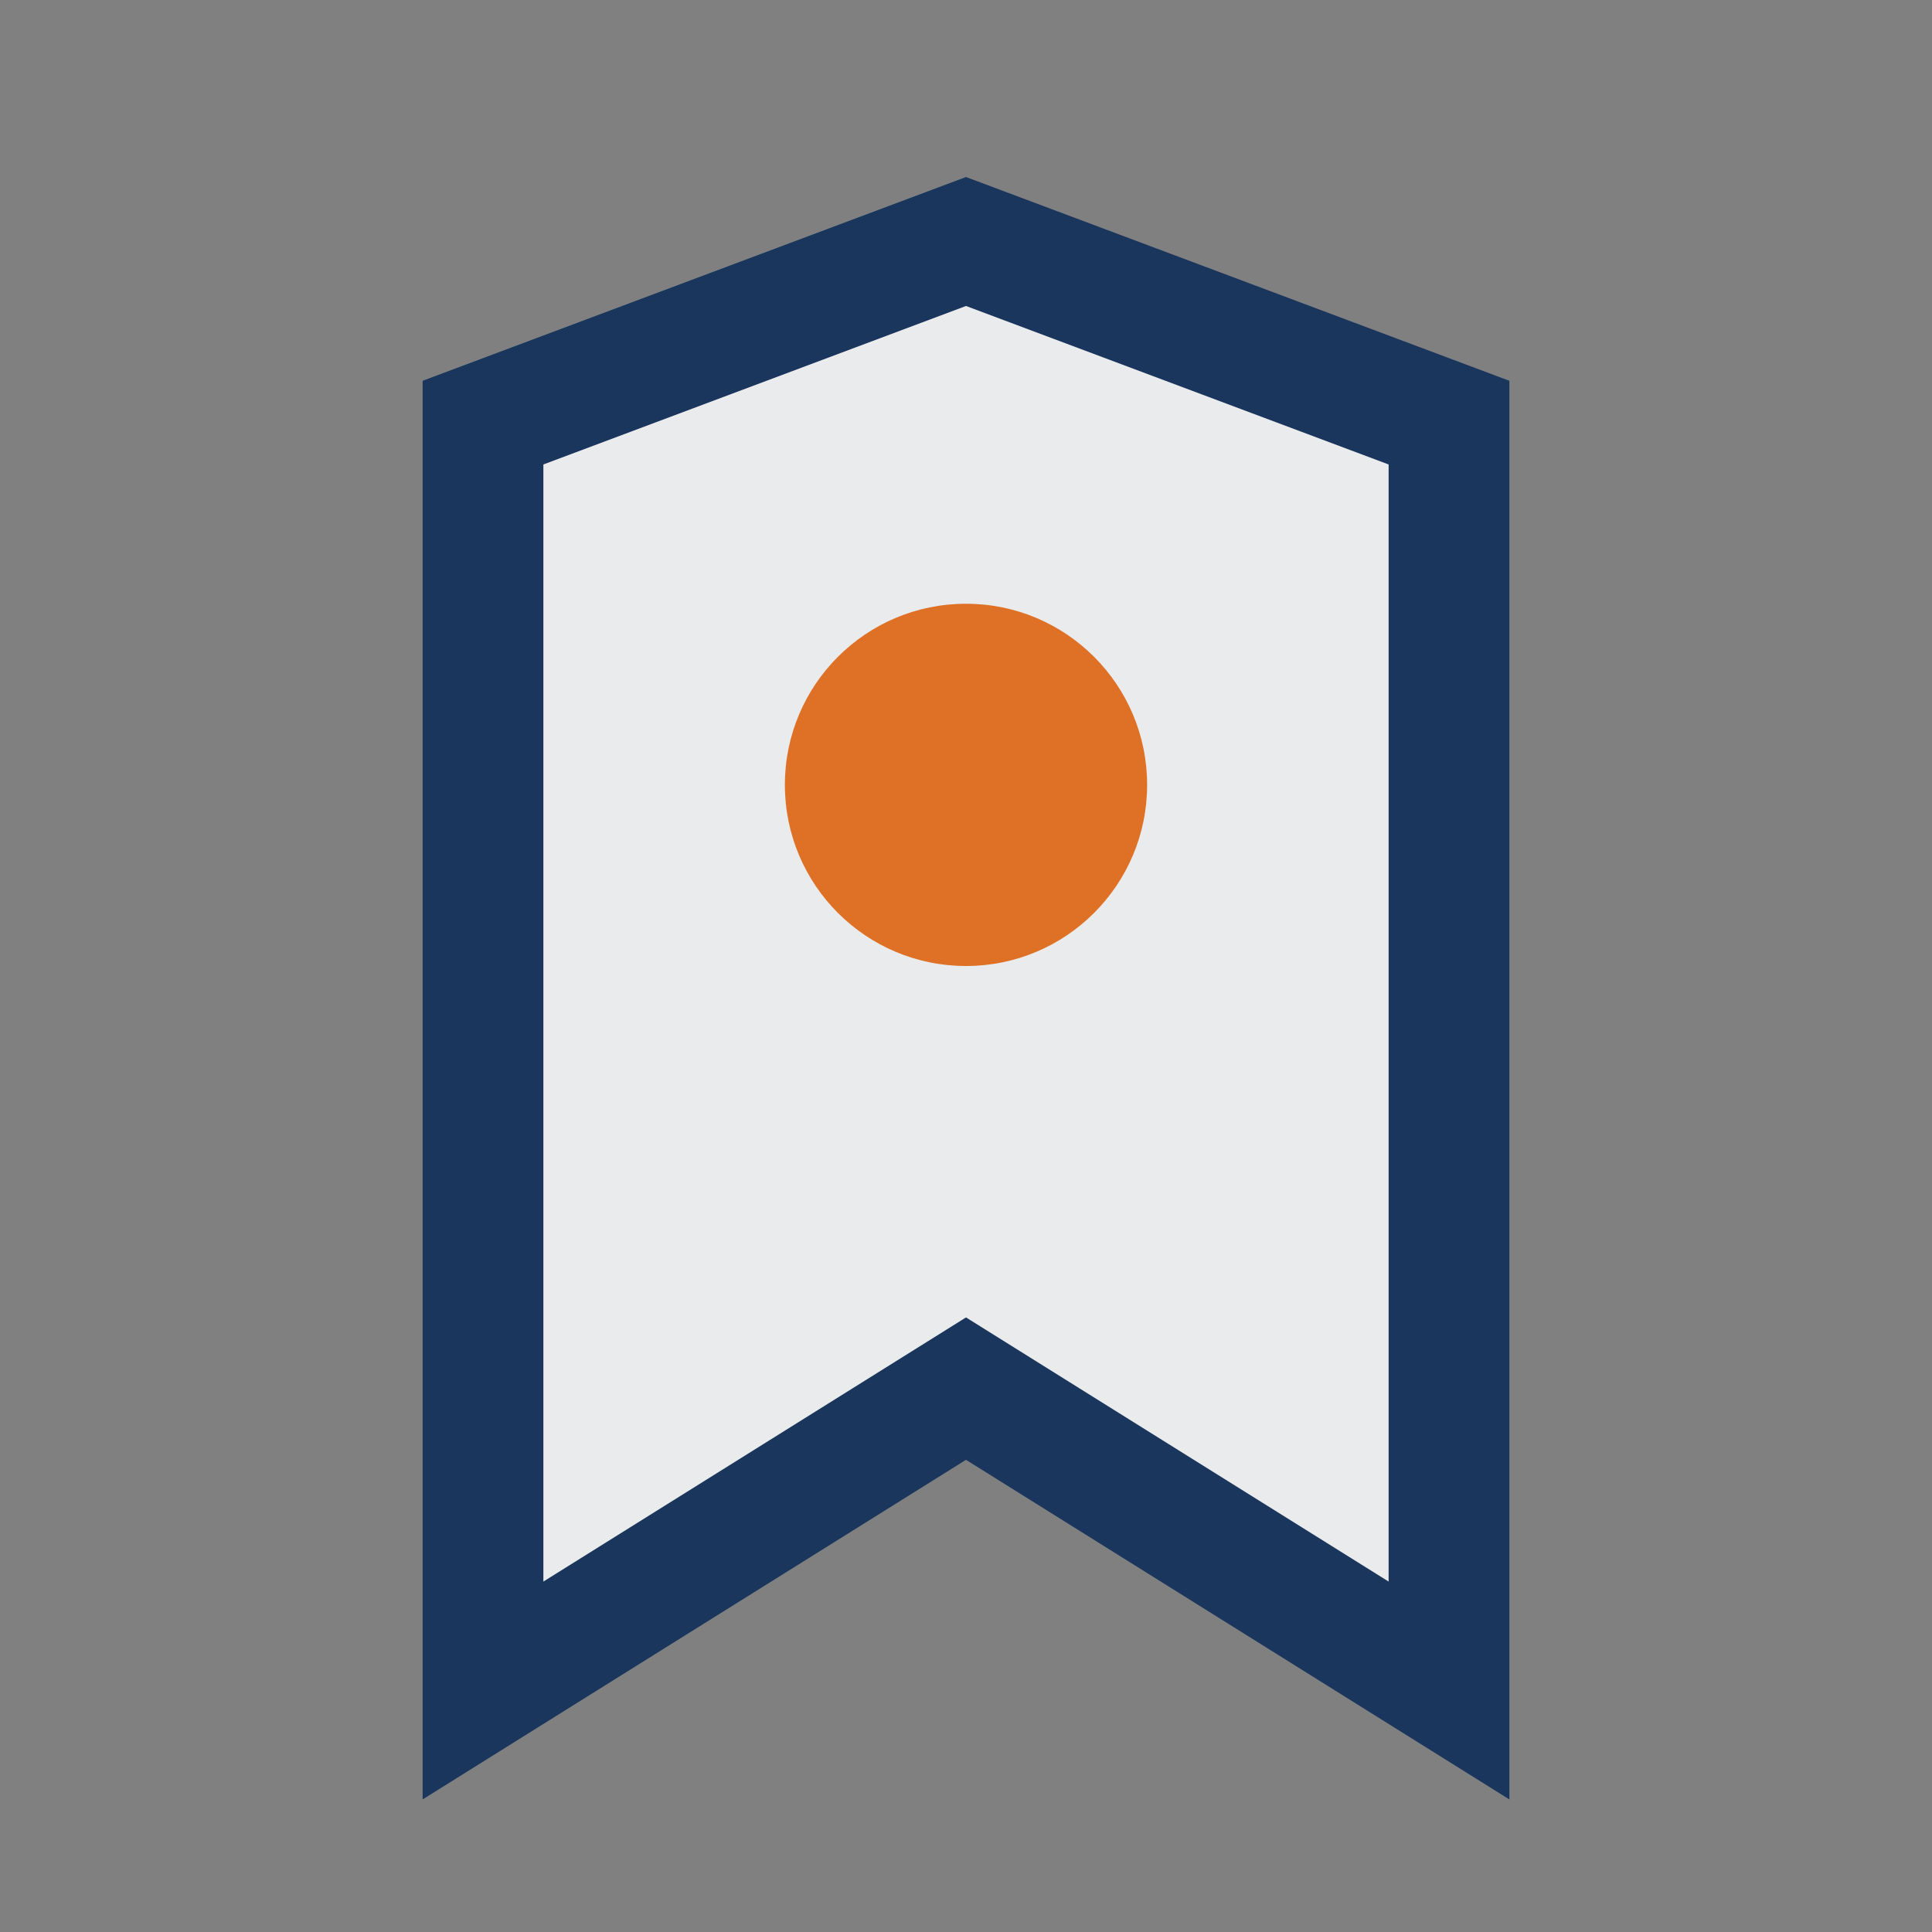
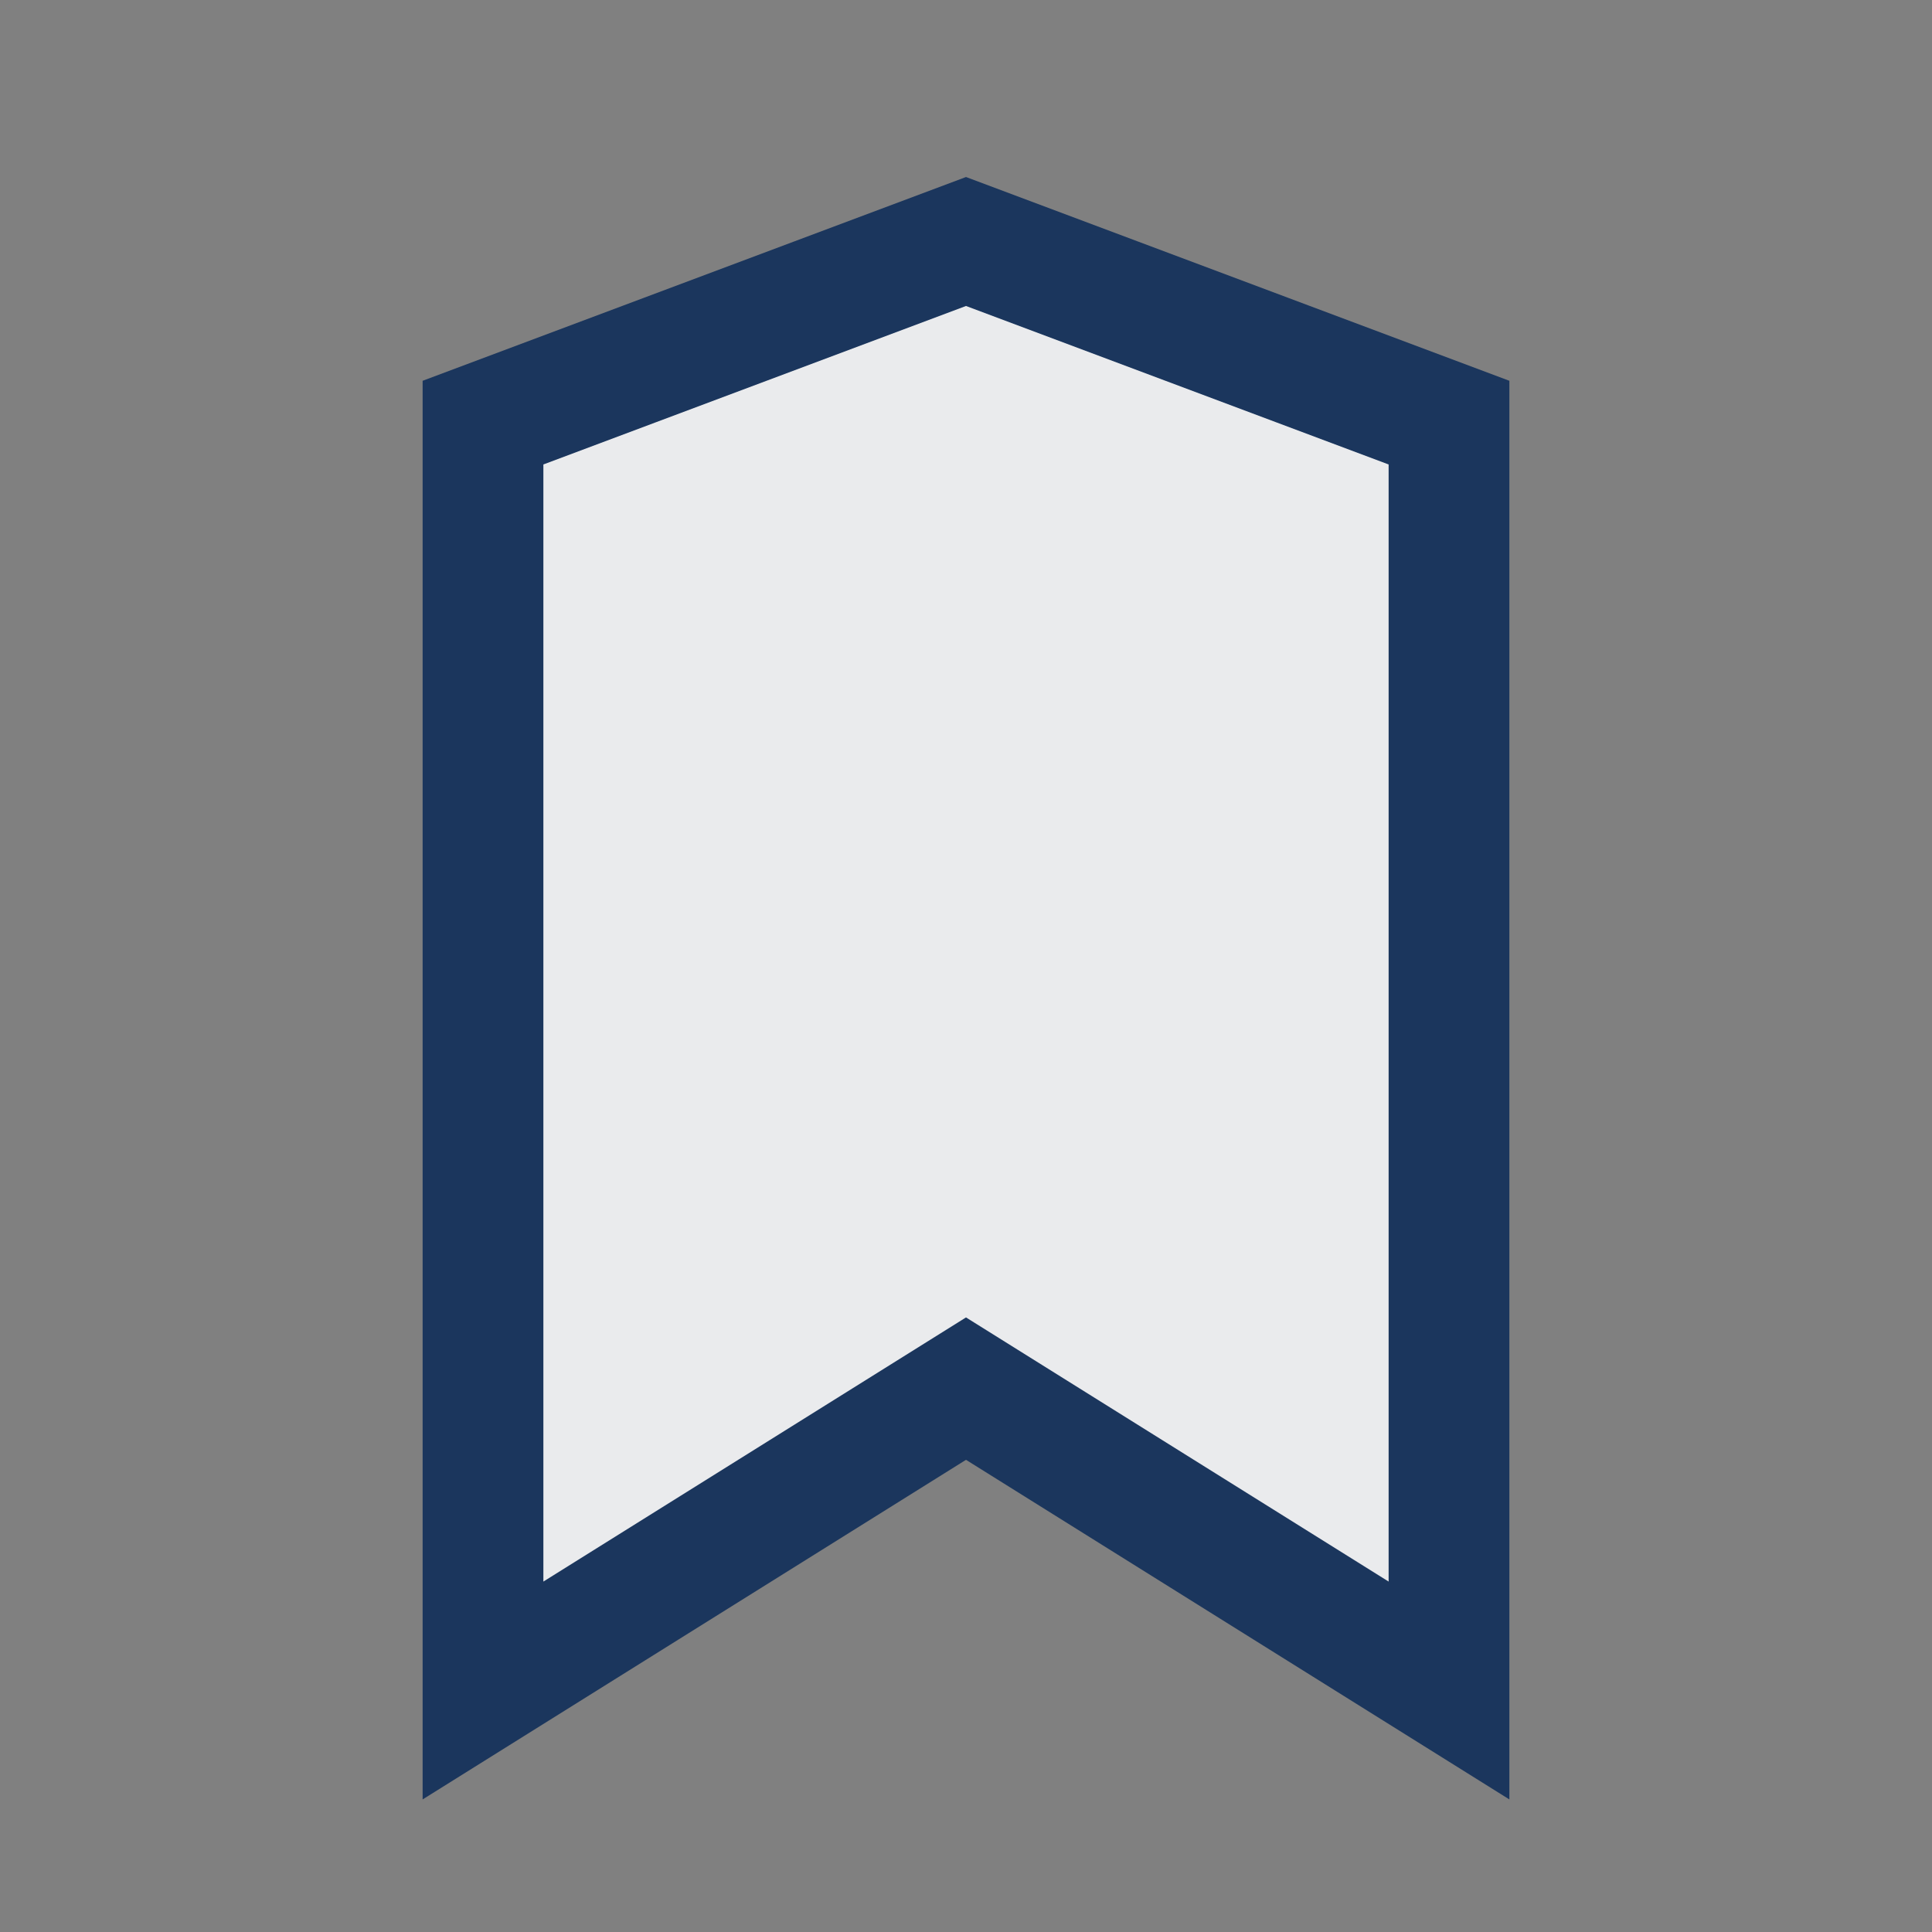
<svg xmlns="http://www.w3.org/2000/svg" width="32" height="32" viewBox="0 0 32 32">
  <rect x="0" y="0" width="32" height="32" fill="#808080" stroke="none" />
  <path d="M8 28l8-5 8 5V7l-8-3-8 3z" fill="#EAEBED" stroke="#1B365D" stroke-width="2" />
-   <circle cx="16" cy="13" r="3" fill="#DF7126" />
</svg>